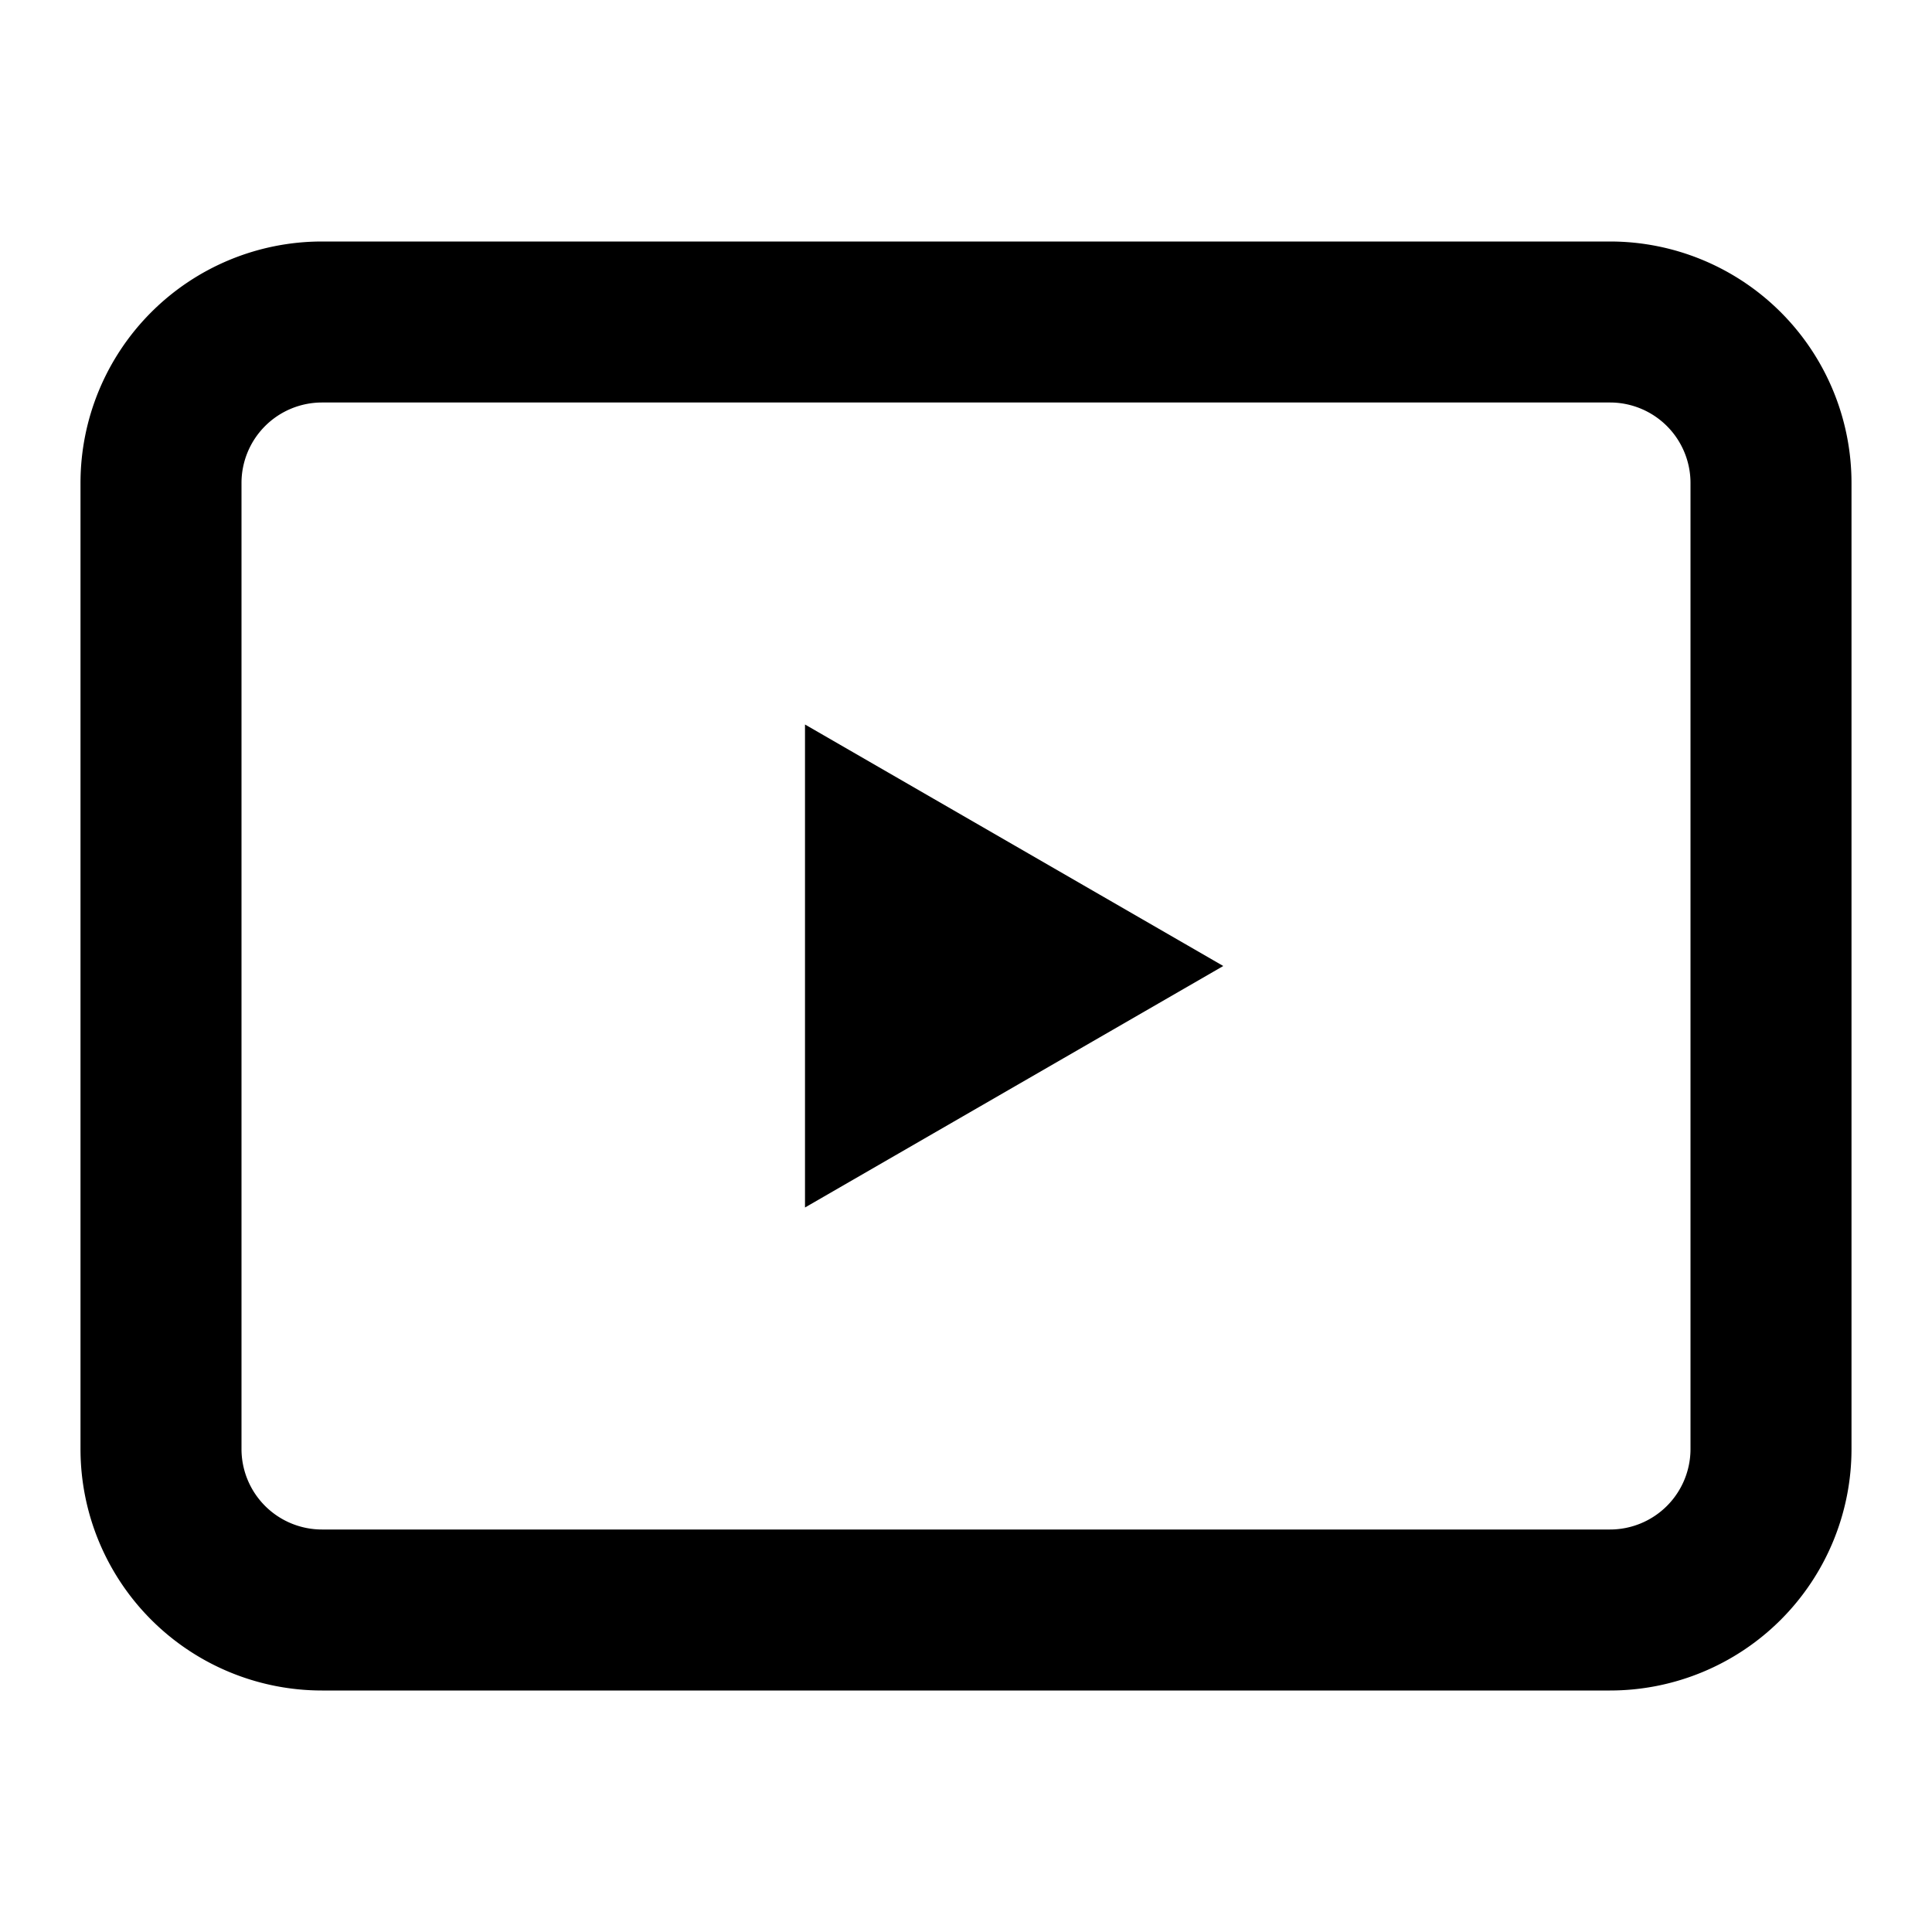
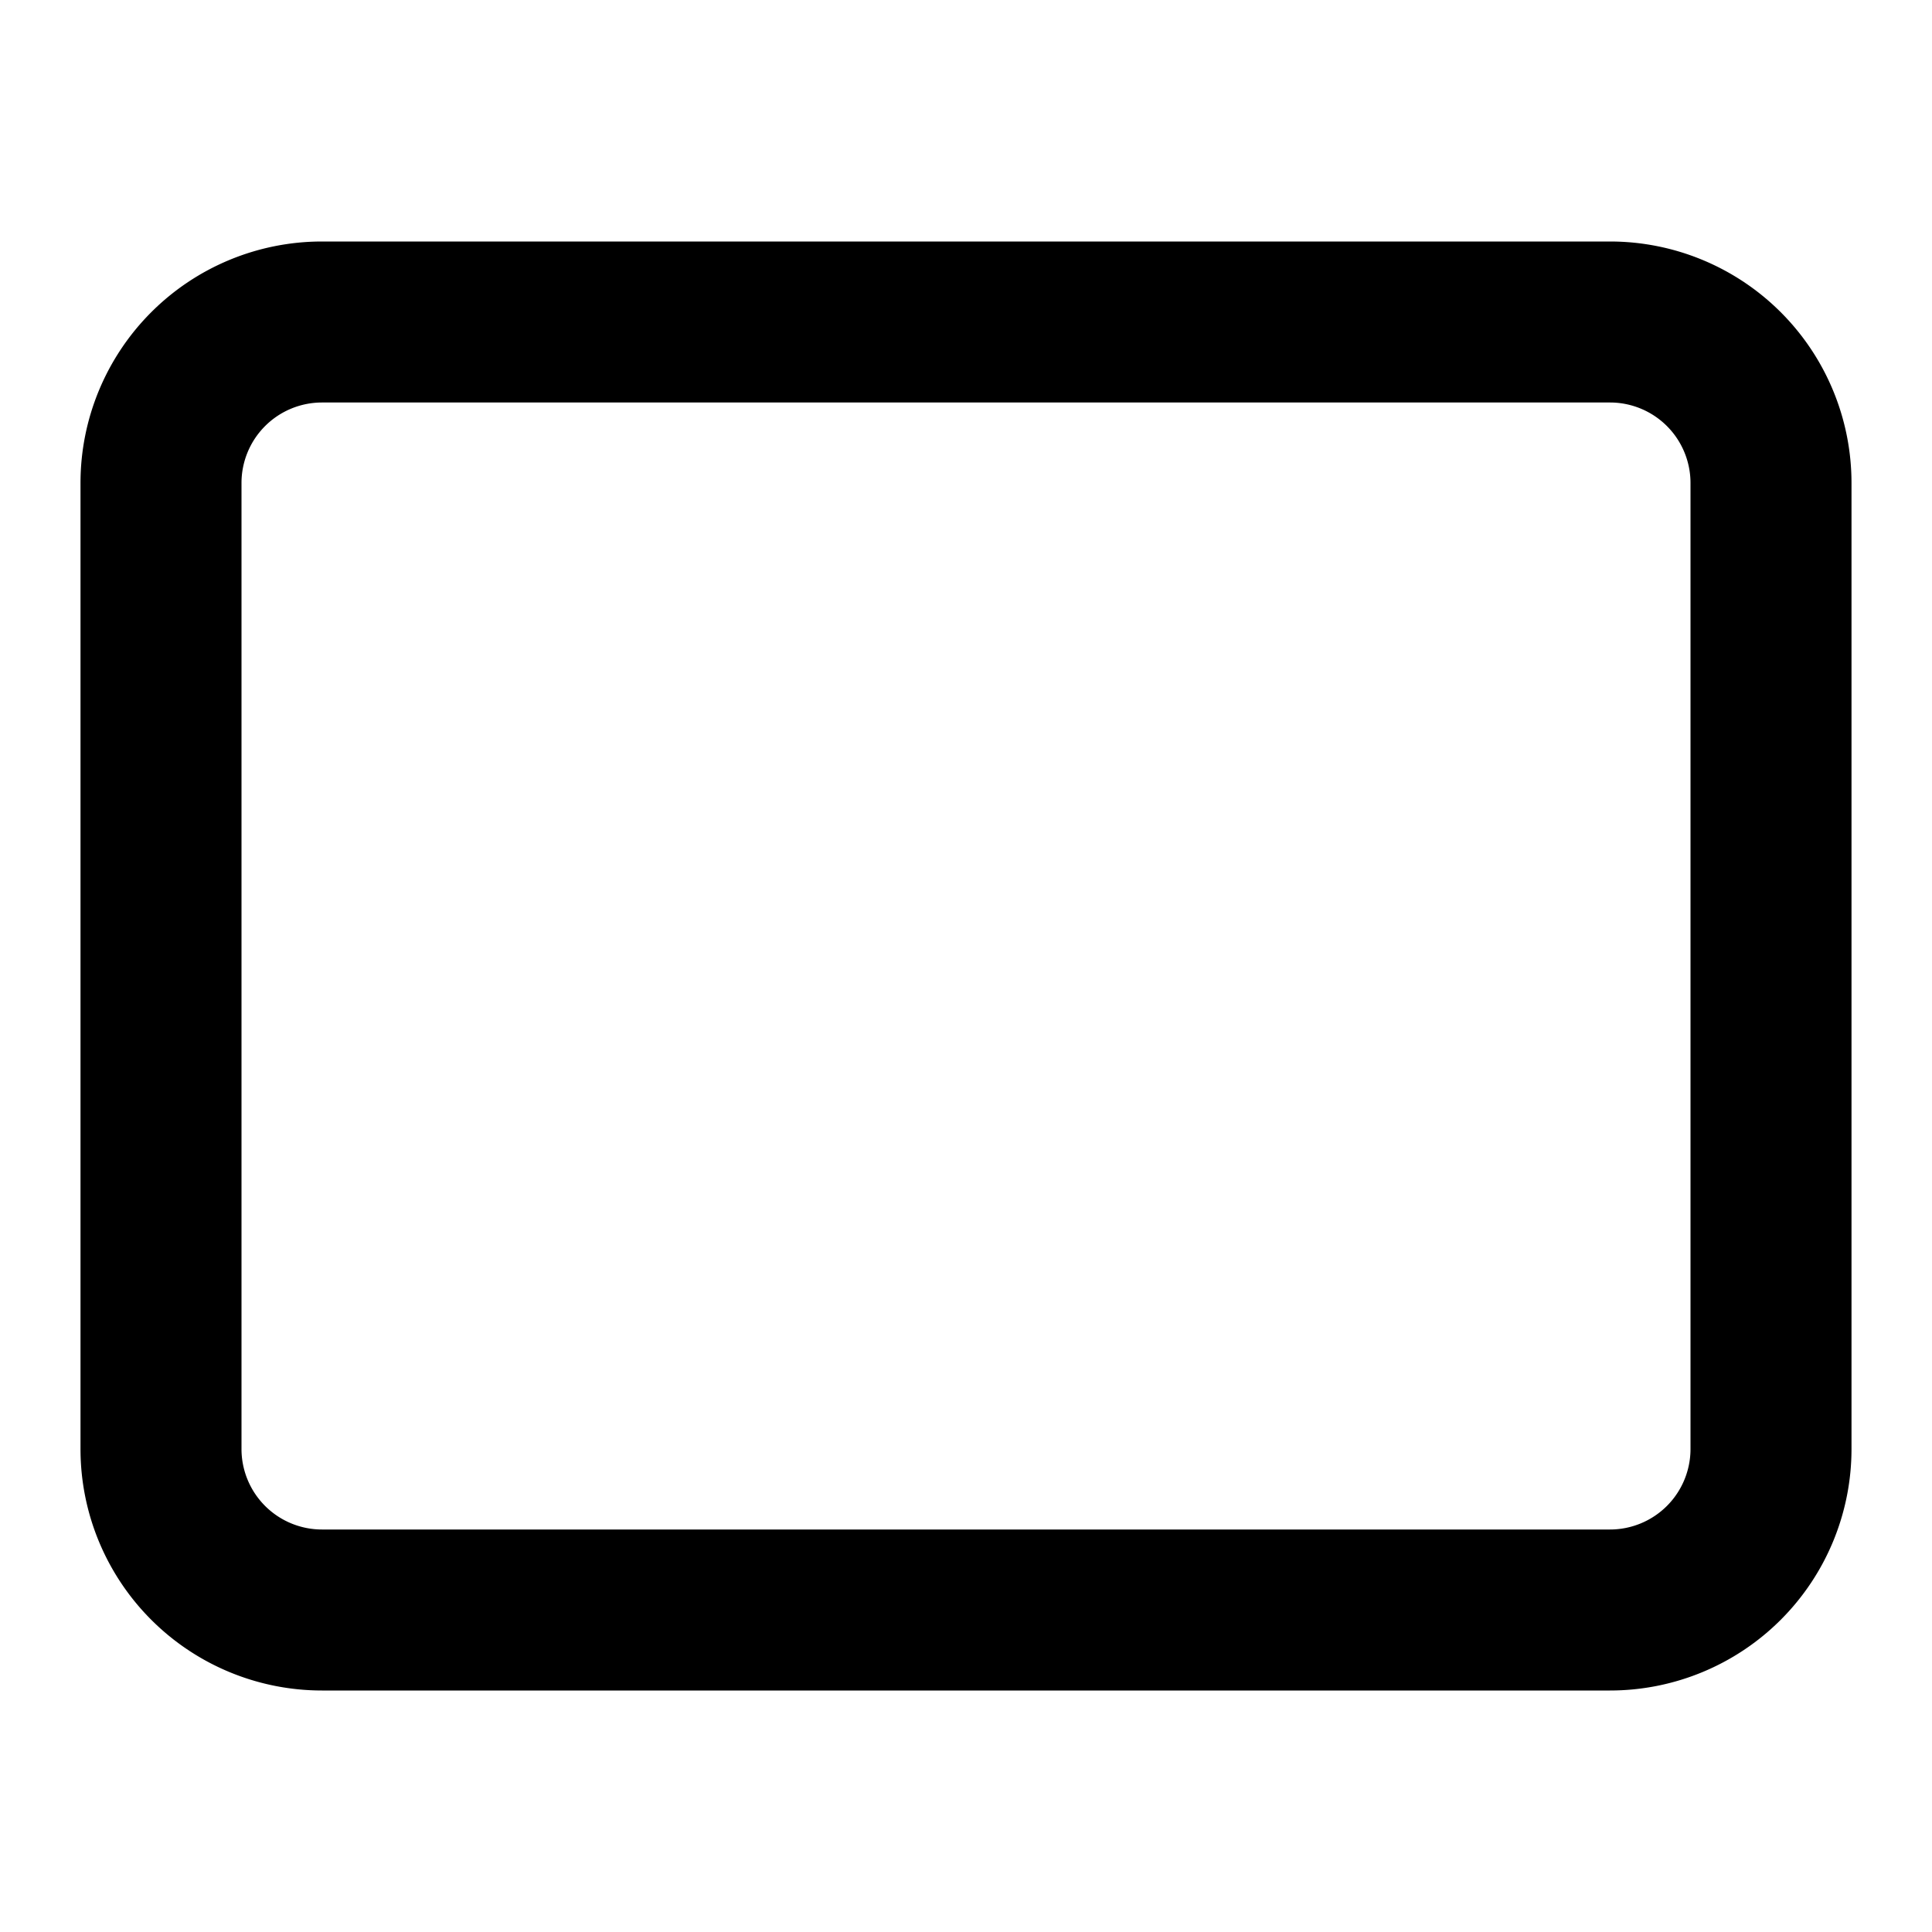
<svg xmlns="http://www.w3.org/2000/svg" viewBox="0 0 24 24">
-   <path d="M1 6a3 3 0 0 1 3-3h16a3 3 0 0 1 3 3v12a3 3 0 0 1-3 3H4a3 3 0 0 1-3-3V6zm3-1a1 1 0 0 0-1 1v12a1 1 0 0 0 1 1h16a1 1 0 0 0 1-1V6a1 1 0 0 0-1-1H4z" />
-   <path d="m10 9 5.196 3L10 15V9z" />
+   <path d="M1 6a3 3 0 0 1 3-3h16a3 3 0 0 1 3 3v12a3 3 0 0 1-3 3H4a3 3 0 0 1-3-3V6m3-1a1 1 0 0 0-1 1v12a1 1 0 0 0 1 1h16a1 1 0 0 0 1-1V6a1 1 0 0 0-1-1H4z" />
</svg>